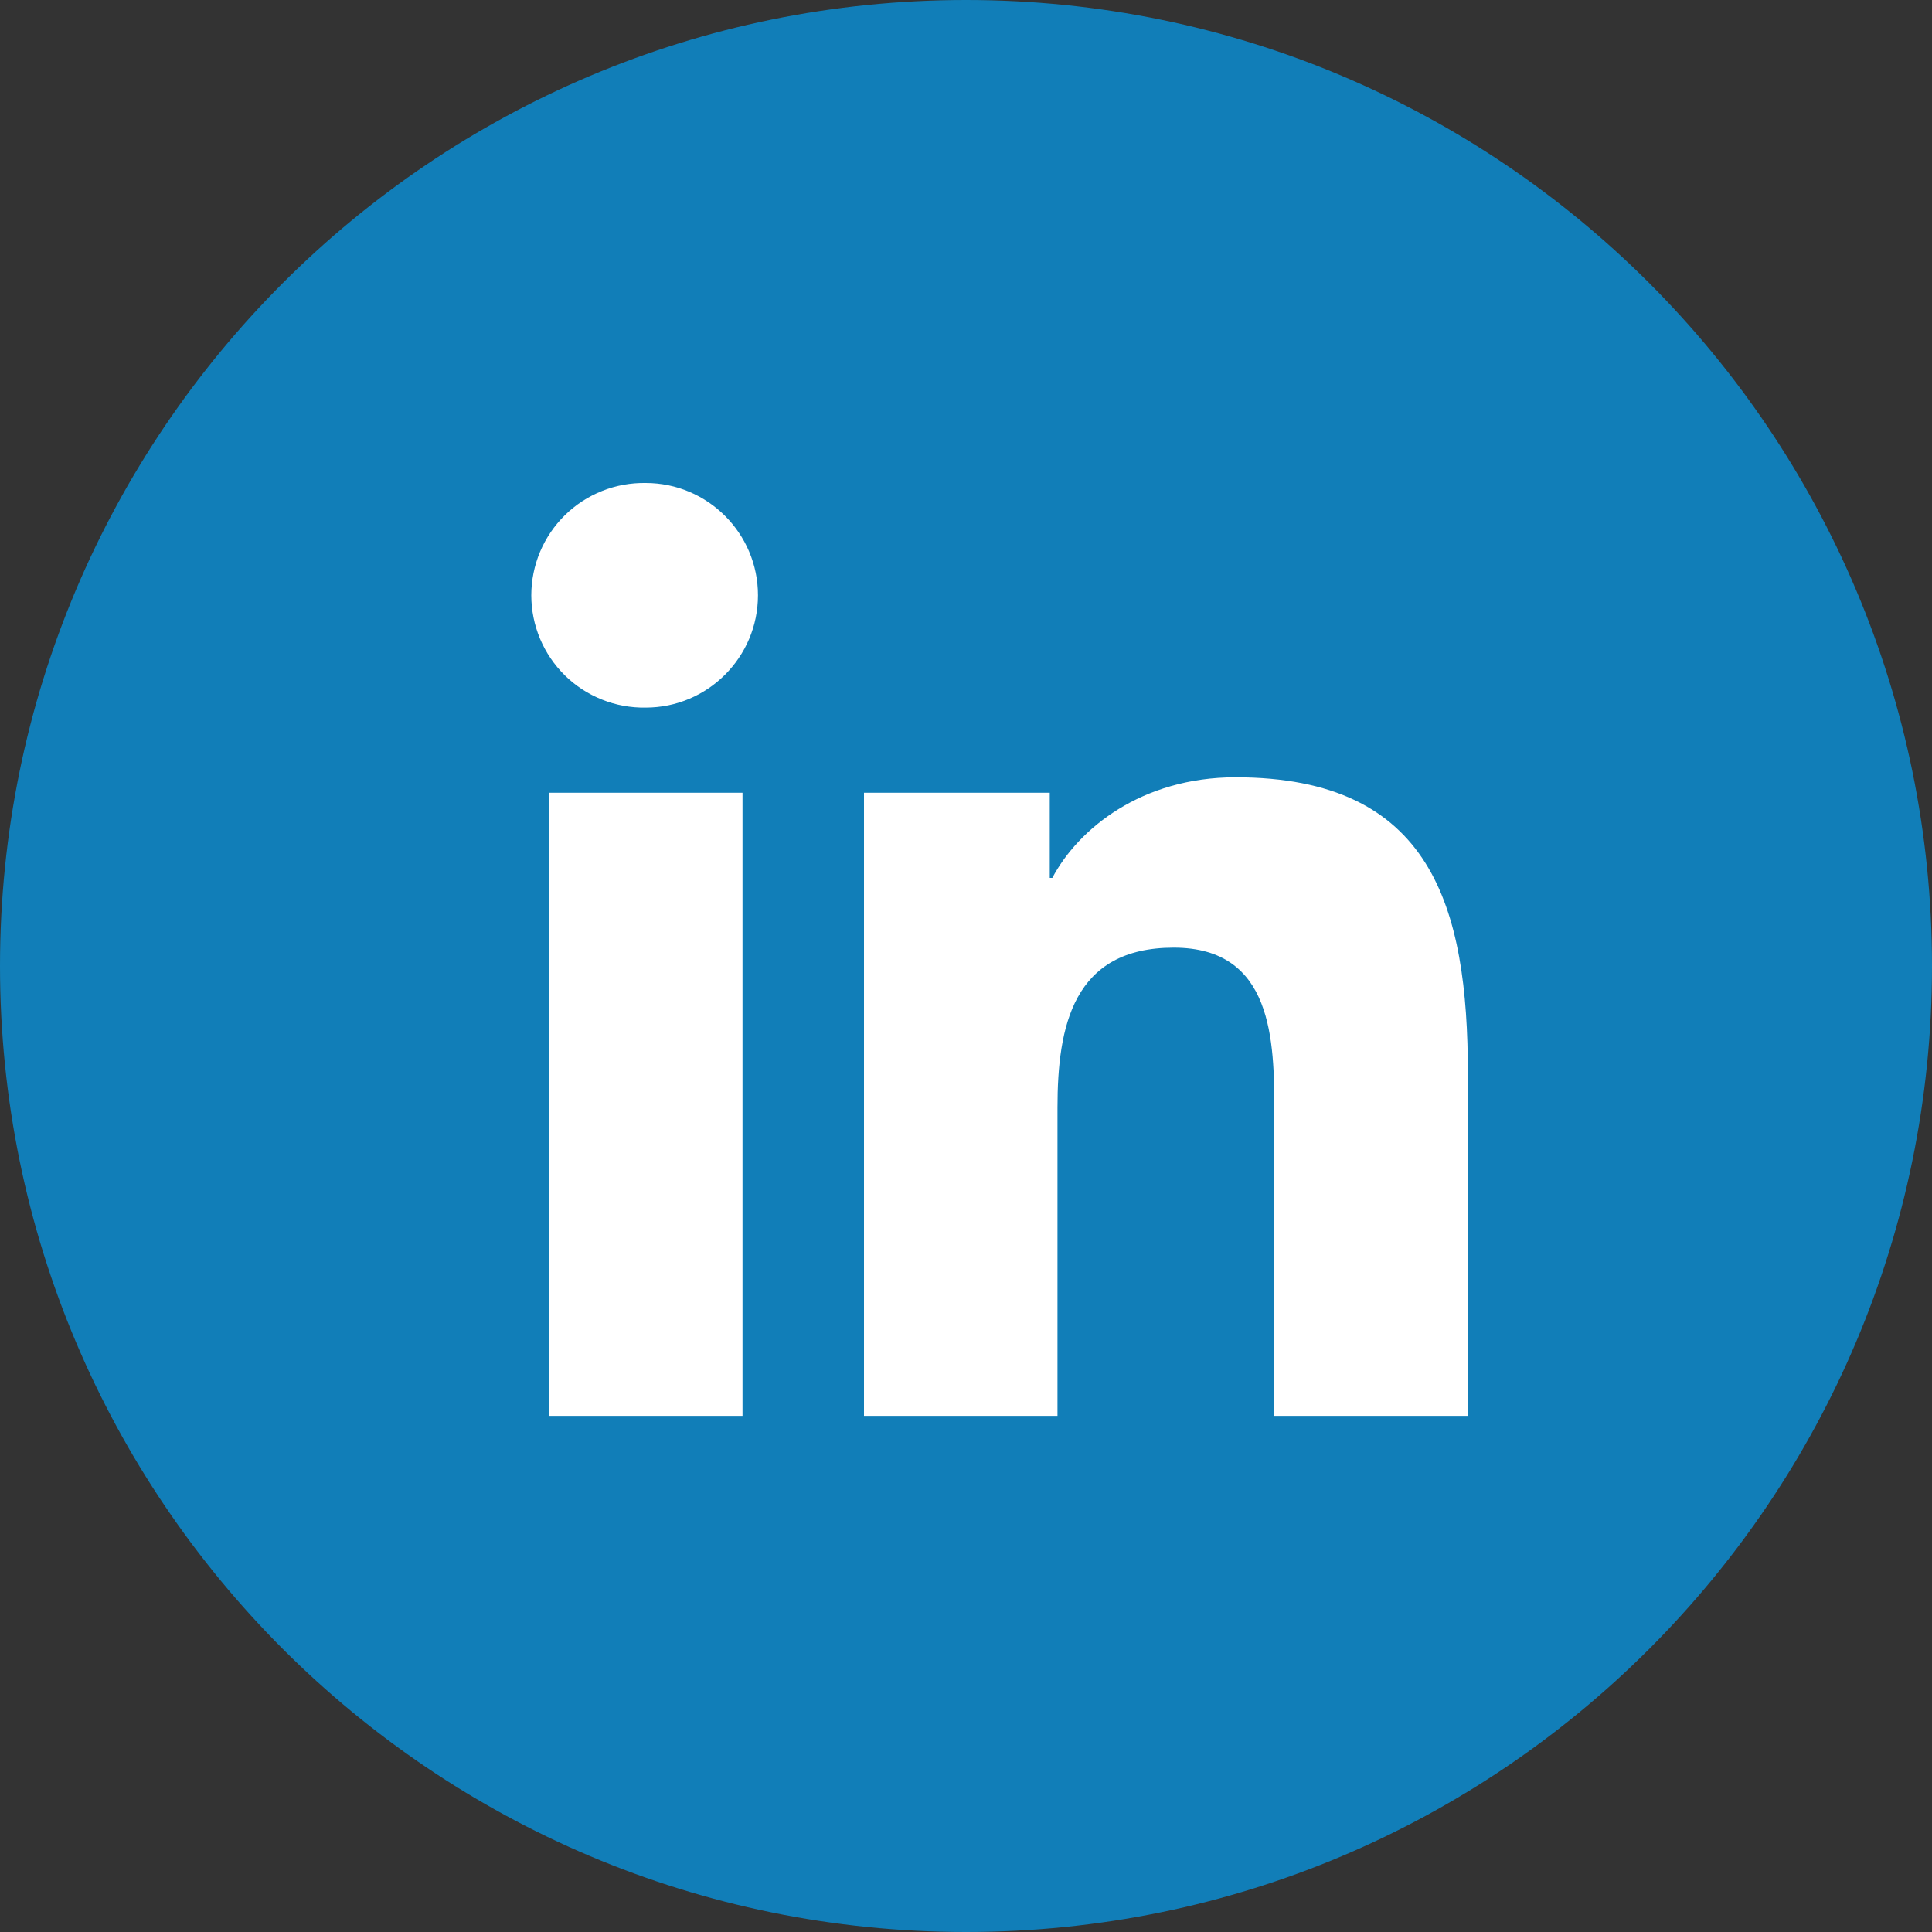
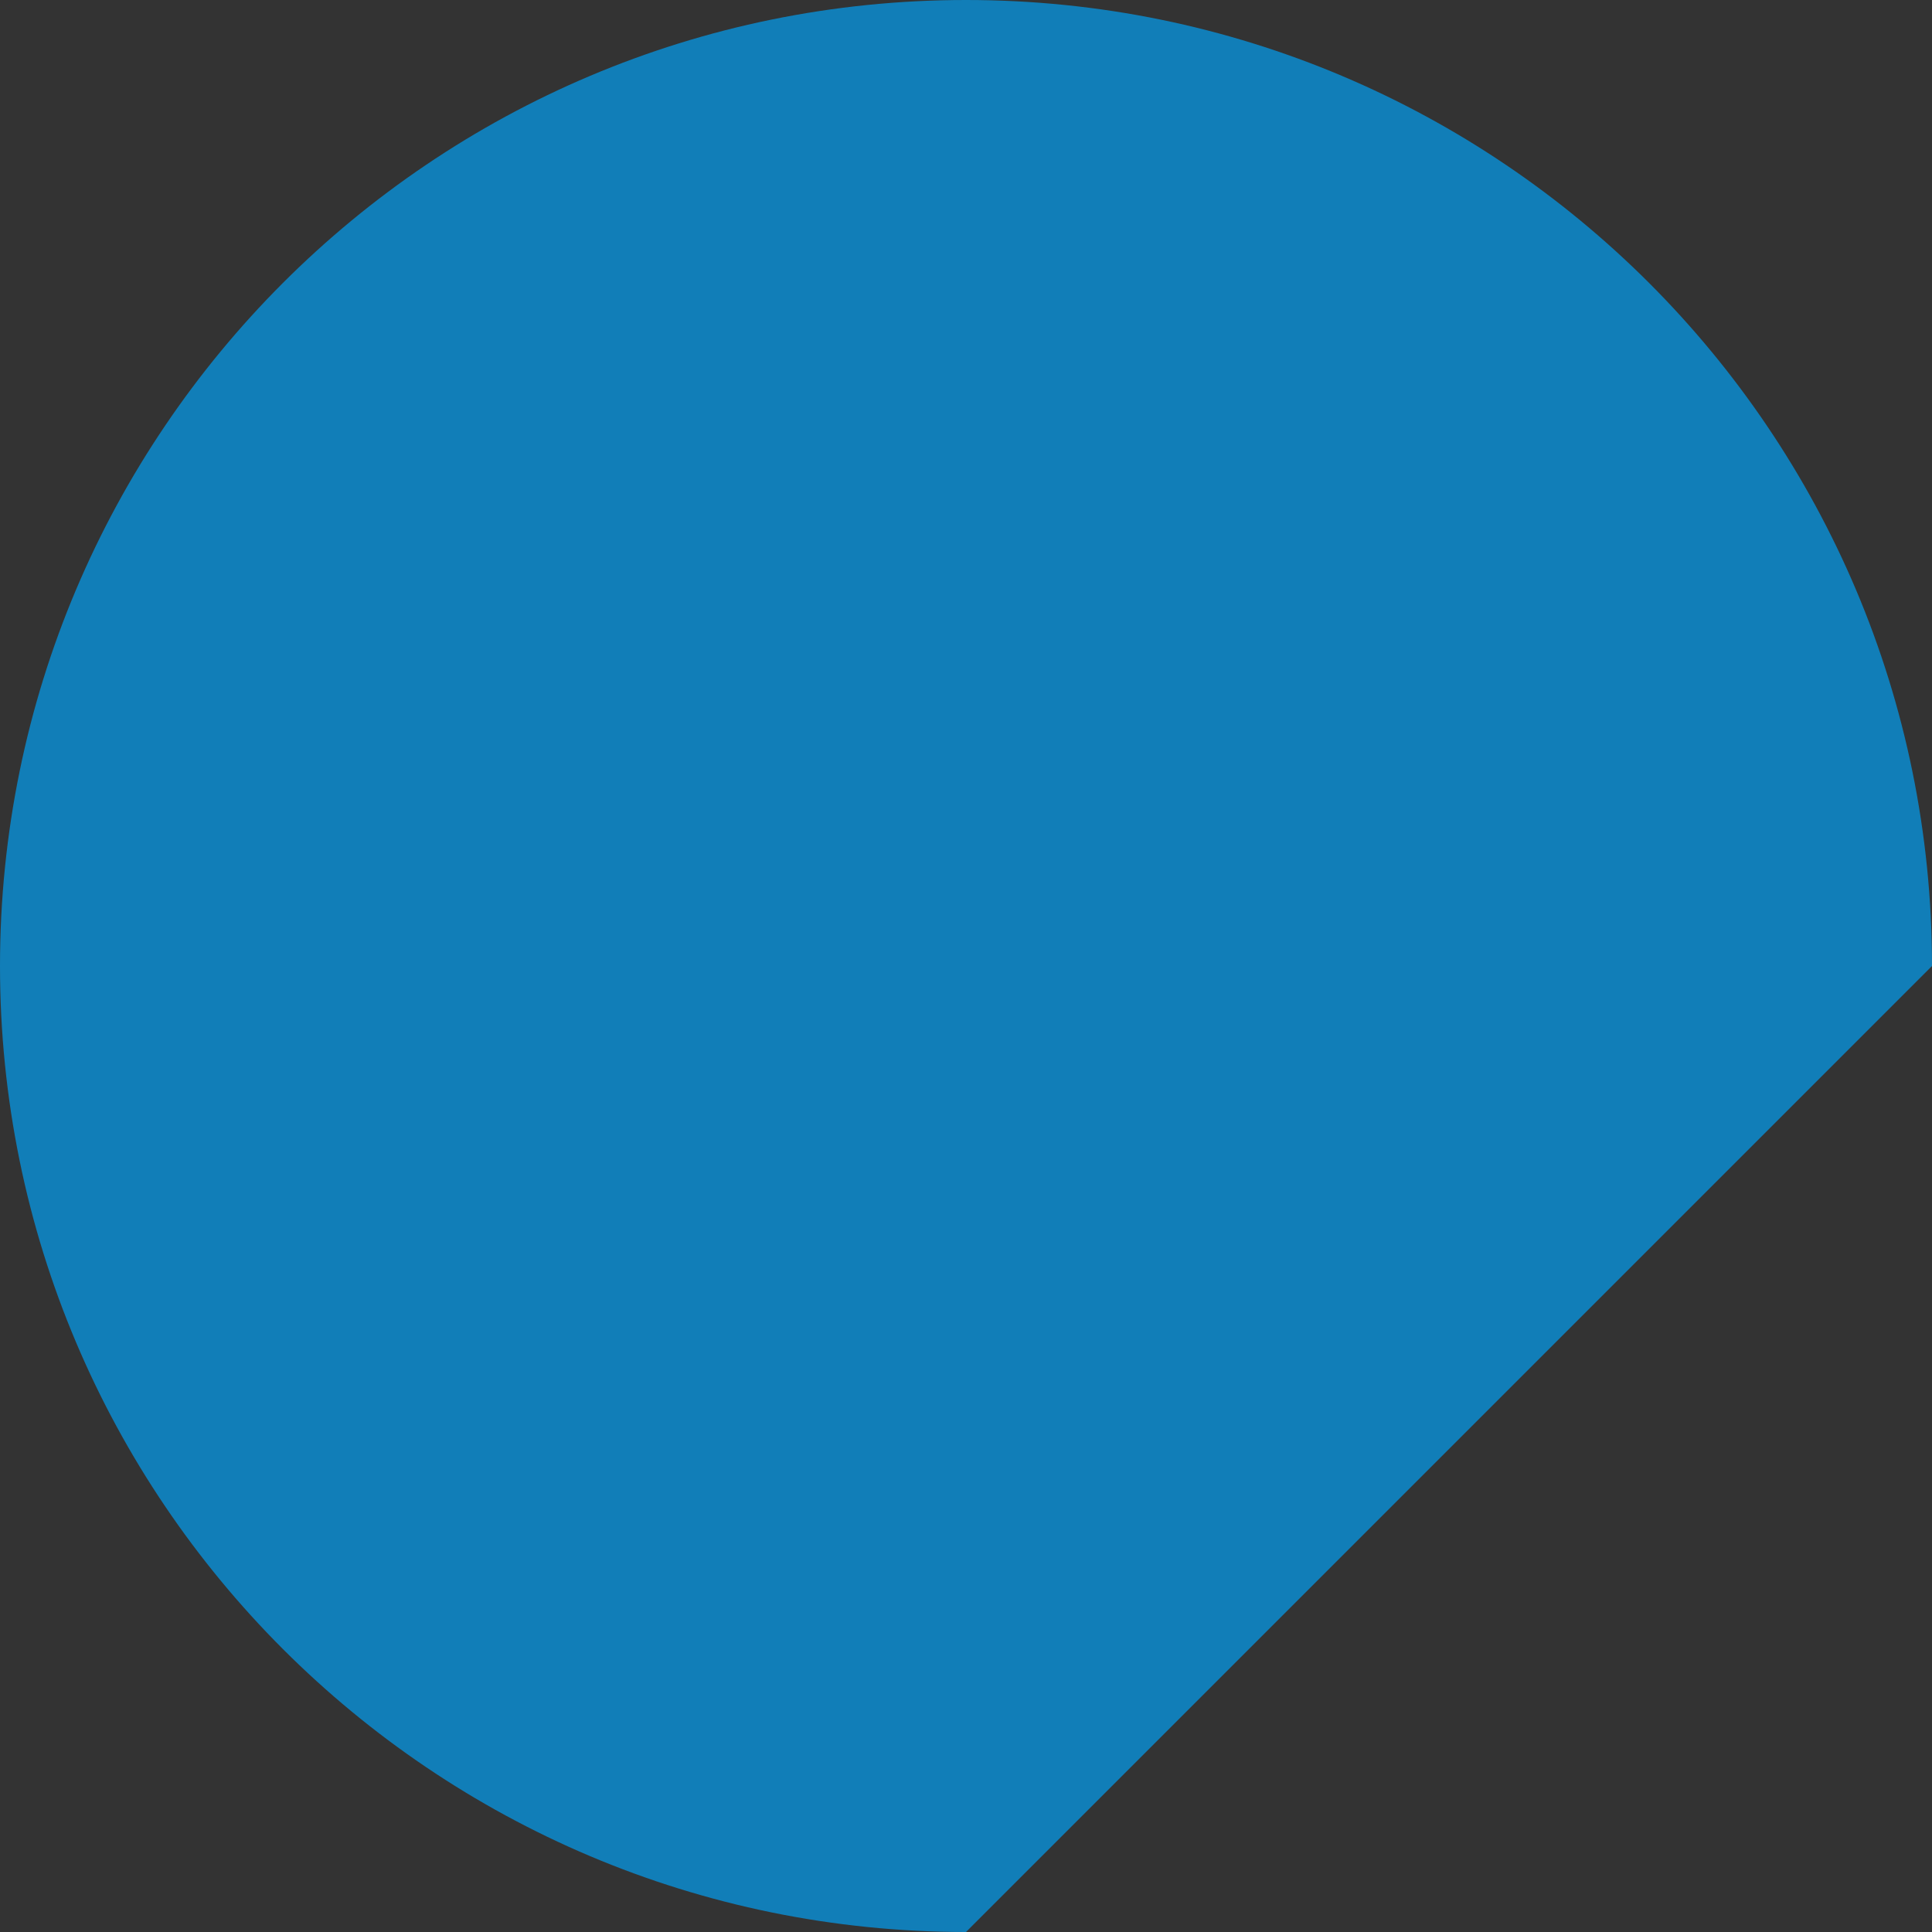
<svg xmlns="http://www.w3.org/2000/svg" width="40" height="40" viewBox="0 0 40 40" fill="none">
  <rect x="0" y="0" width="40" height="40" fill="#333333" stroke="none" />
  <g id="Group 145">
-     <path id="24twitter 1 (Stroke)" fill-rule="evenodd" clip-rule="evenodd" d="M20 40C8.954 40 0 31.046 0 20C0 8.954 8.954 0 20 0C31.046 0 40 8.954 40 20C40 31.046 31.046 40 20 40Z" fill="#117EB8" />
-     <path id="Shape" fill-rule="evenodd" clip-rule="evenodd" d="M11.364 16.413H15.373V29.314H11.364V16.413ZM13.369 10C14.651 10 15.693 11.042 15.693 12.324C15.693 13.607 14.651 14.65 13.369 14.65C13.06 14.655 12.753 14.6 12.466 14.485C12.179 14.371 11.917 14.201 11.697 13.985C11.476 13.768 11.301 13.51 11.181 13.225C11.062 12.94 11 12.634 11 12.325C11 12.016 11.062 11.71 11.181 11.425C11.301 11.14 11.476 10.882 11.697 10.665C11.917 10.449 12.179 10.279 12.466 10.165C12.753 10.05 13.06 9.995 13.369 10ZM17.888 16.413H21.734V18.176H21.787C22.323 17.162 23.631 16.093 25.581 16.093C29.641 16.093 30.391 18.765 30.391 22.238V29.314H26.384V23.04C26.384 21.545 26.357 19.62 24.301 19.62C22.214 19.62 21.894 21.25 21.894 22.933V29.314H17.888V16.413L17.888 16.413Z" fill="white" />
+     <path id="24twitter 1 (Stroke)" fill-rule="evenodd" clip-rule="evenodd" d="M20 40C8.954 40 0 31.046 0 20C0 8.954 8.954 0 20 0C31.046 0 40 8.954 40 20Z" fill="#117EB8" />
  </g>
</svg>